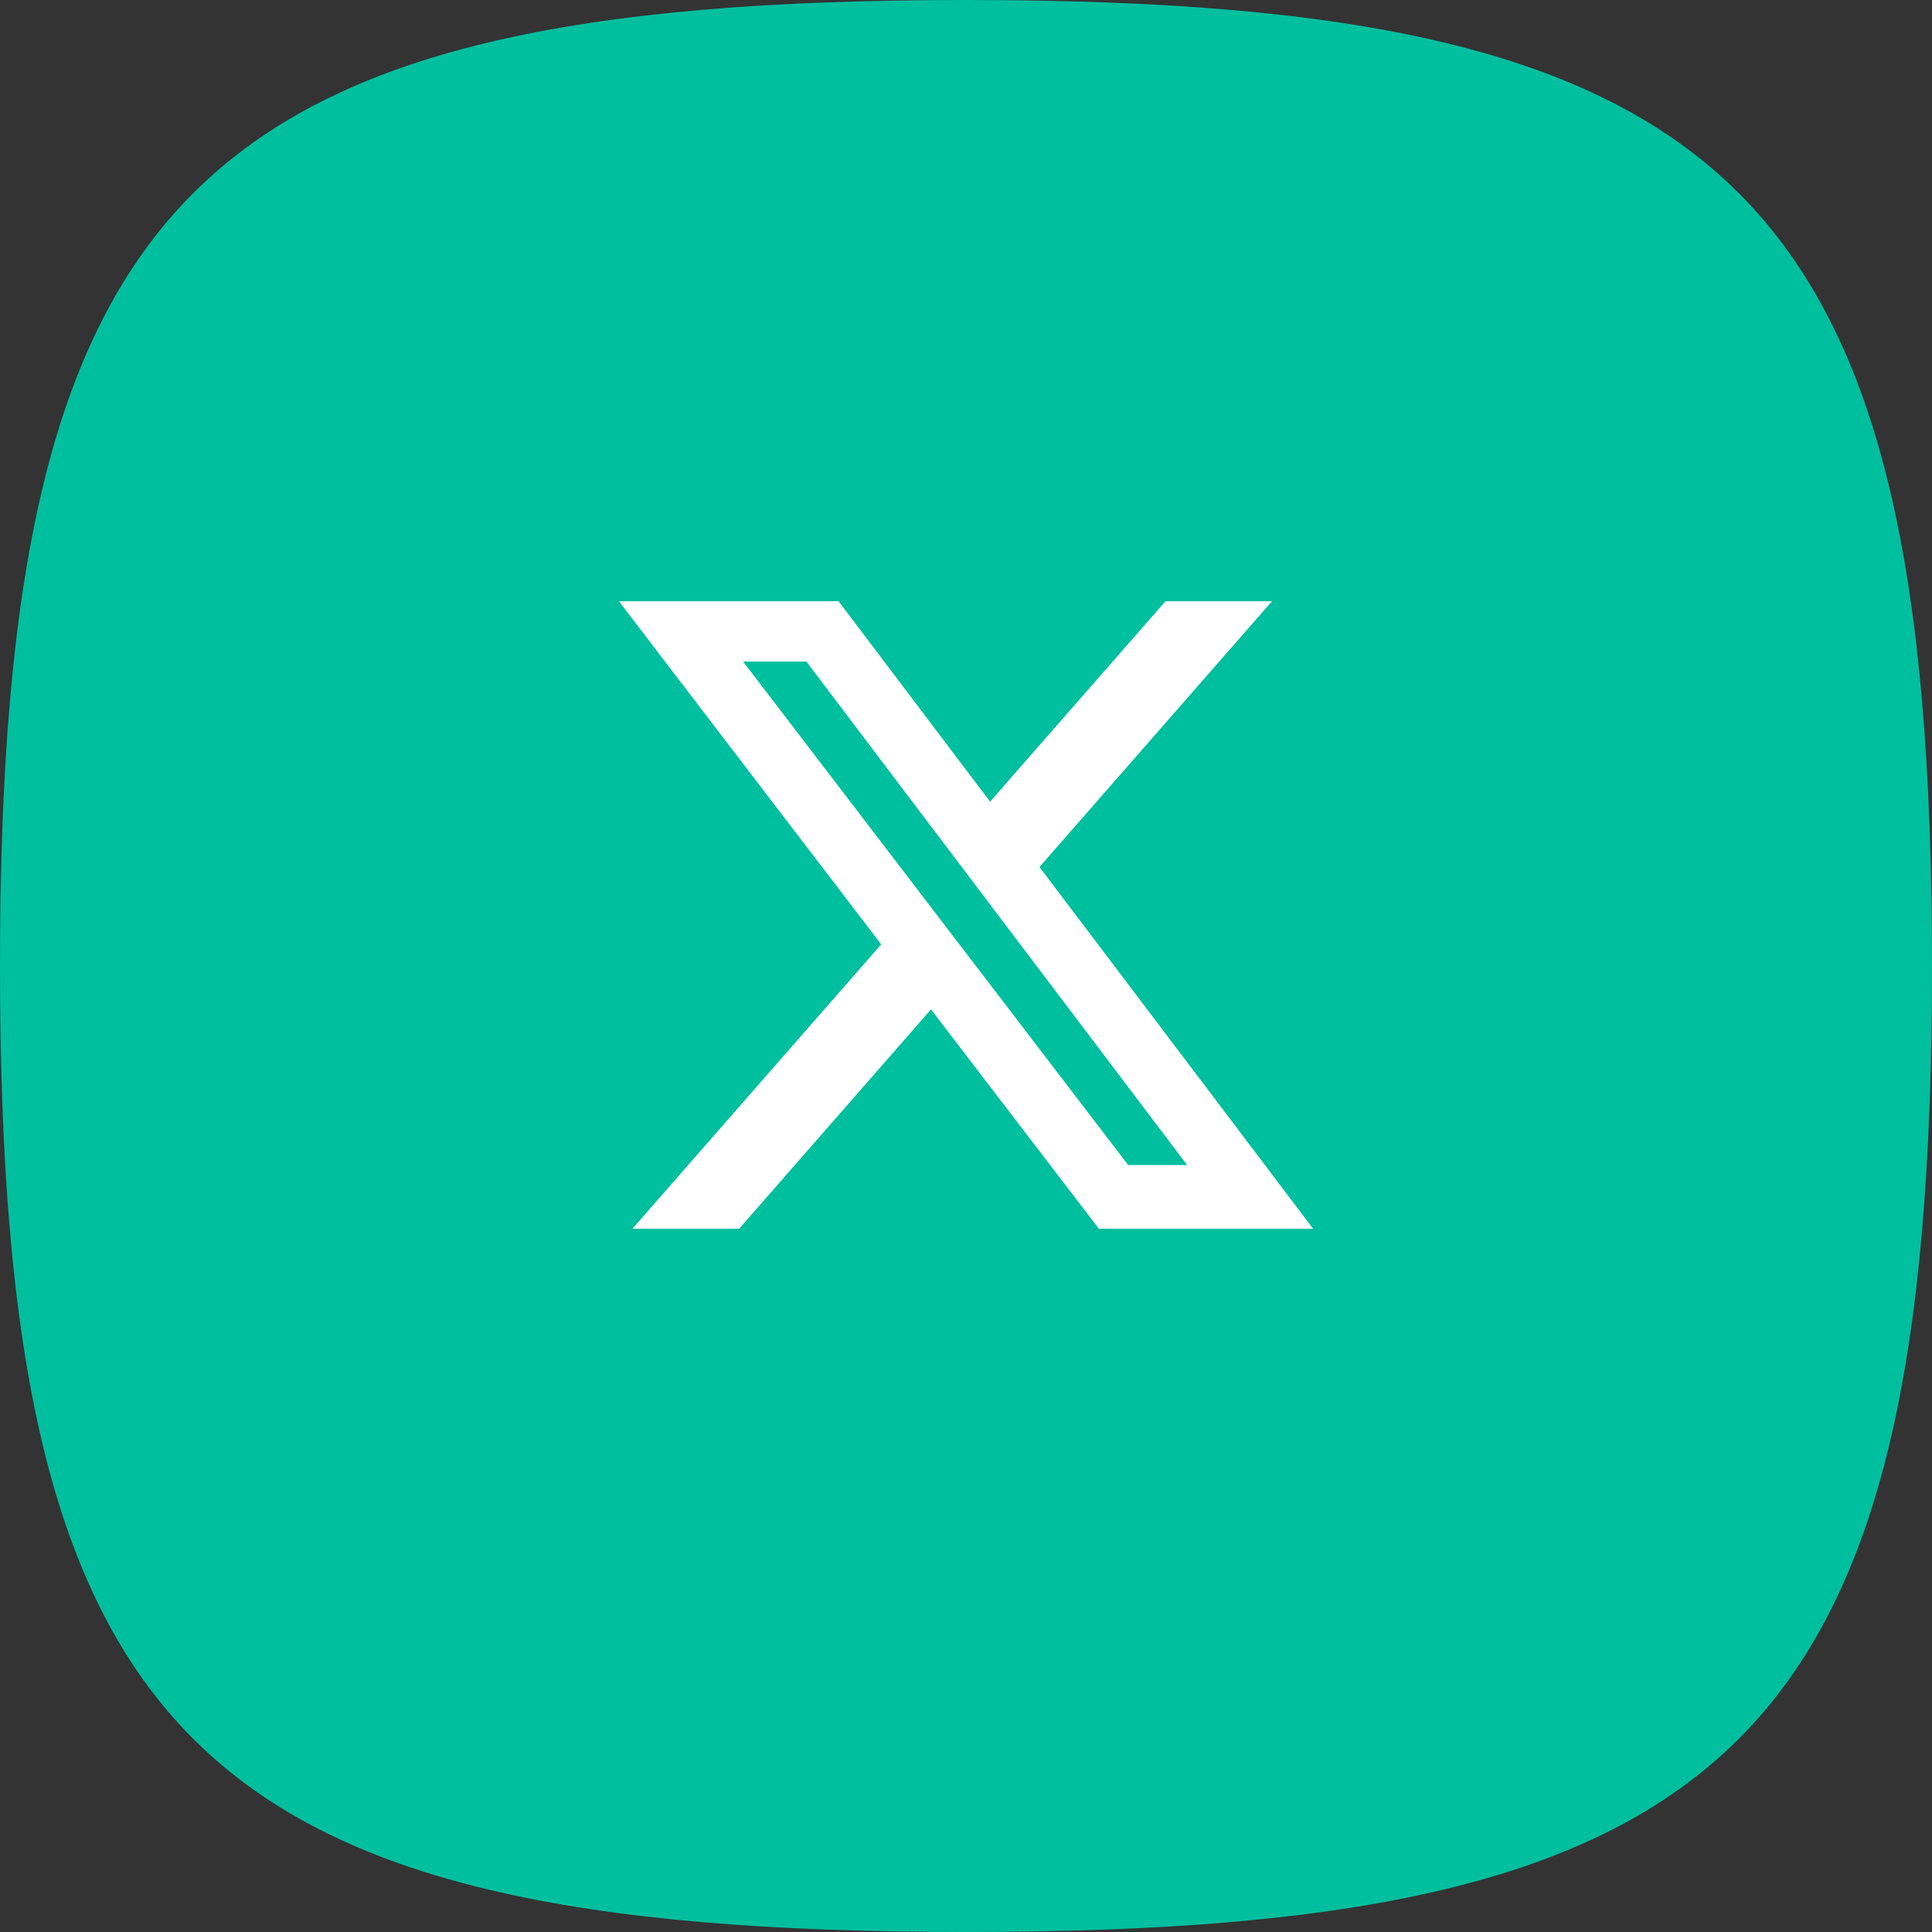
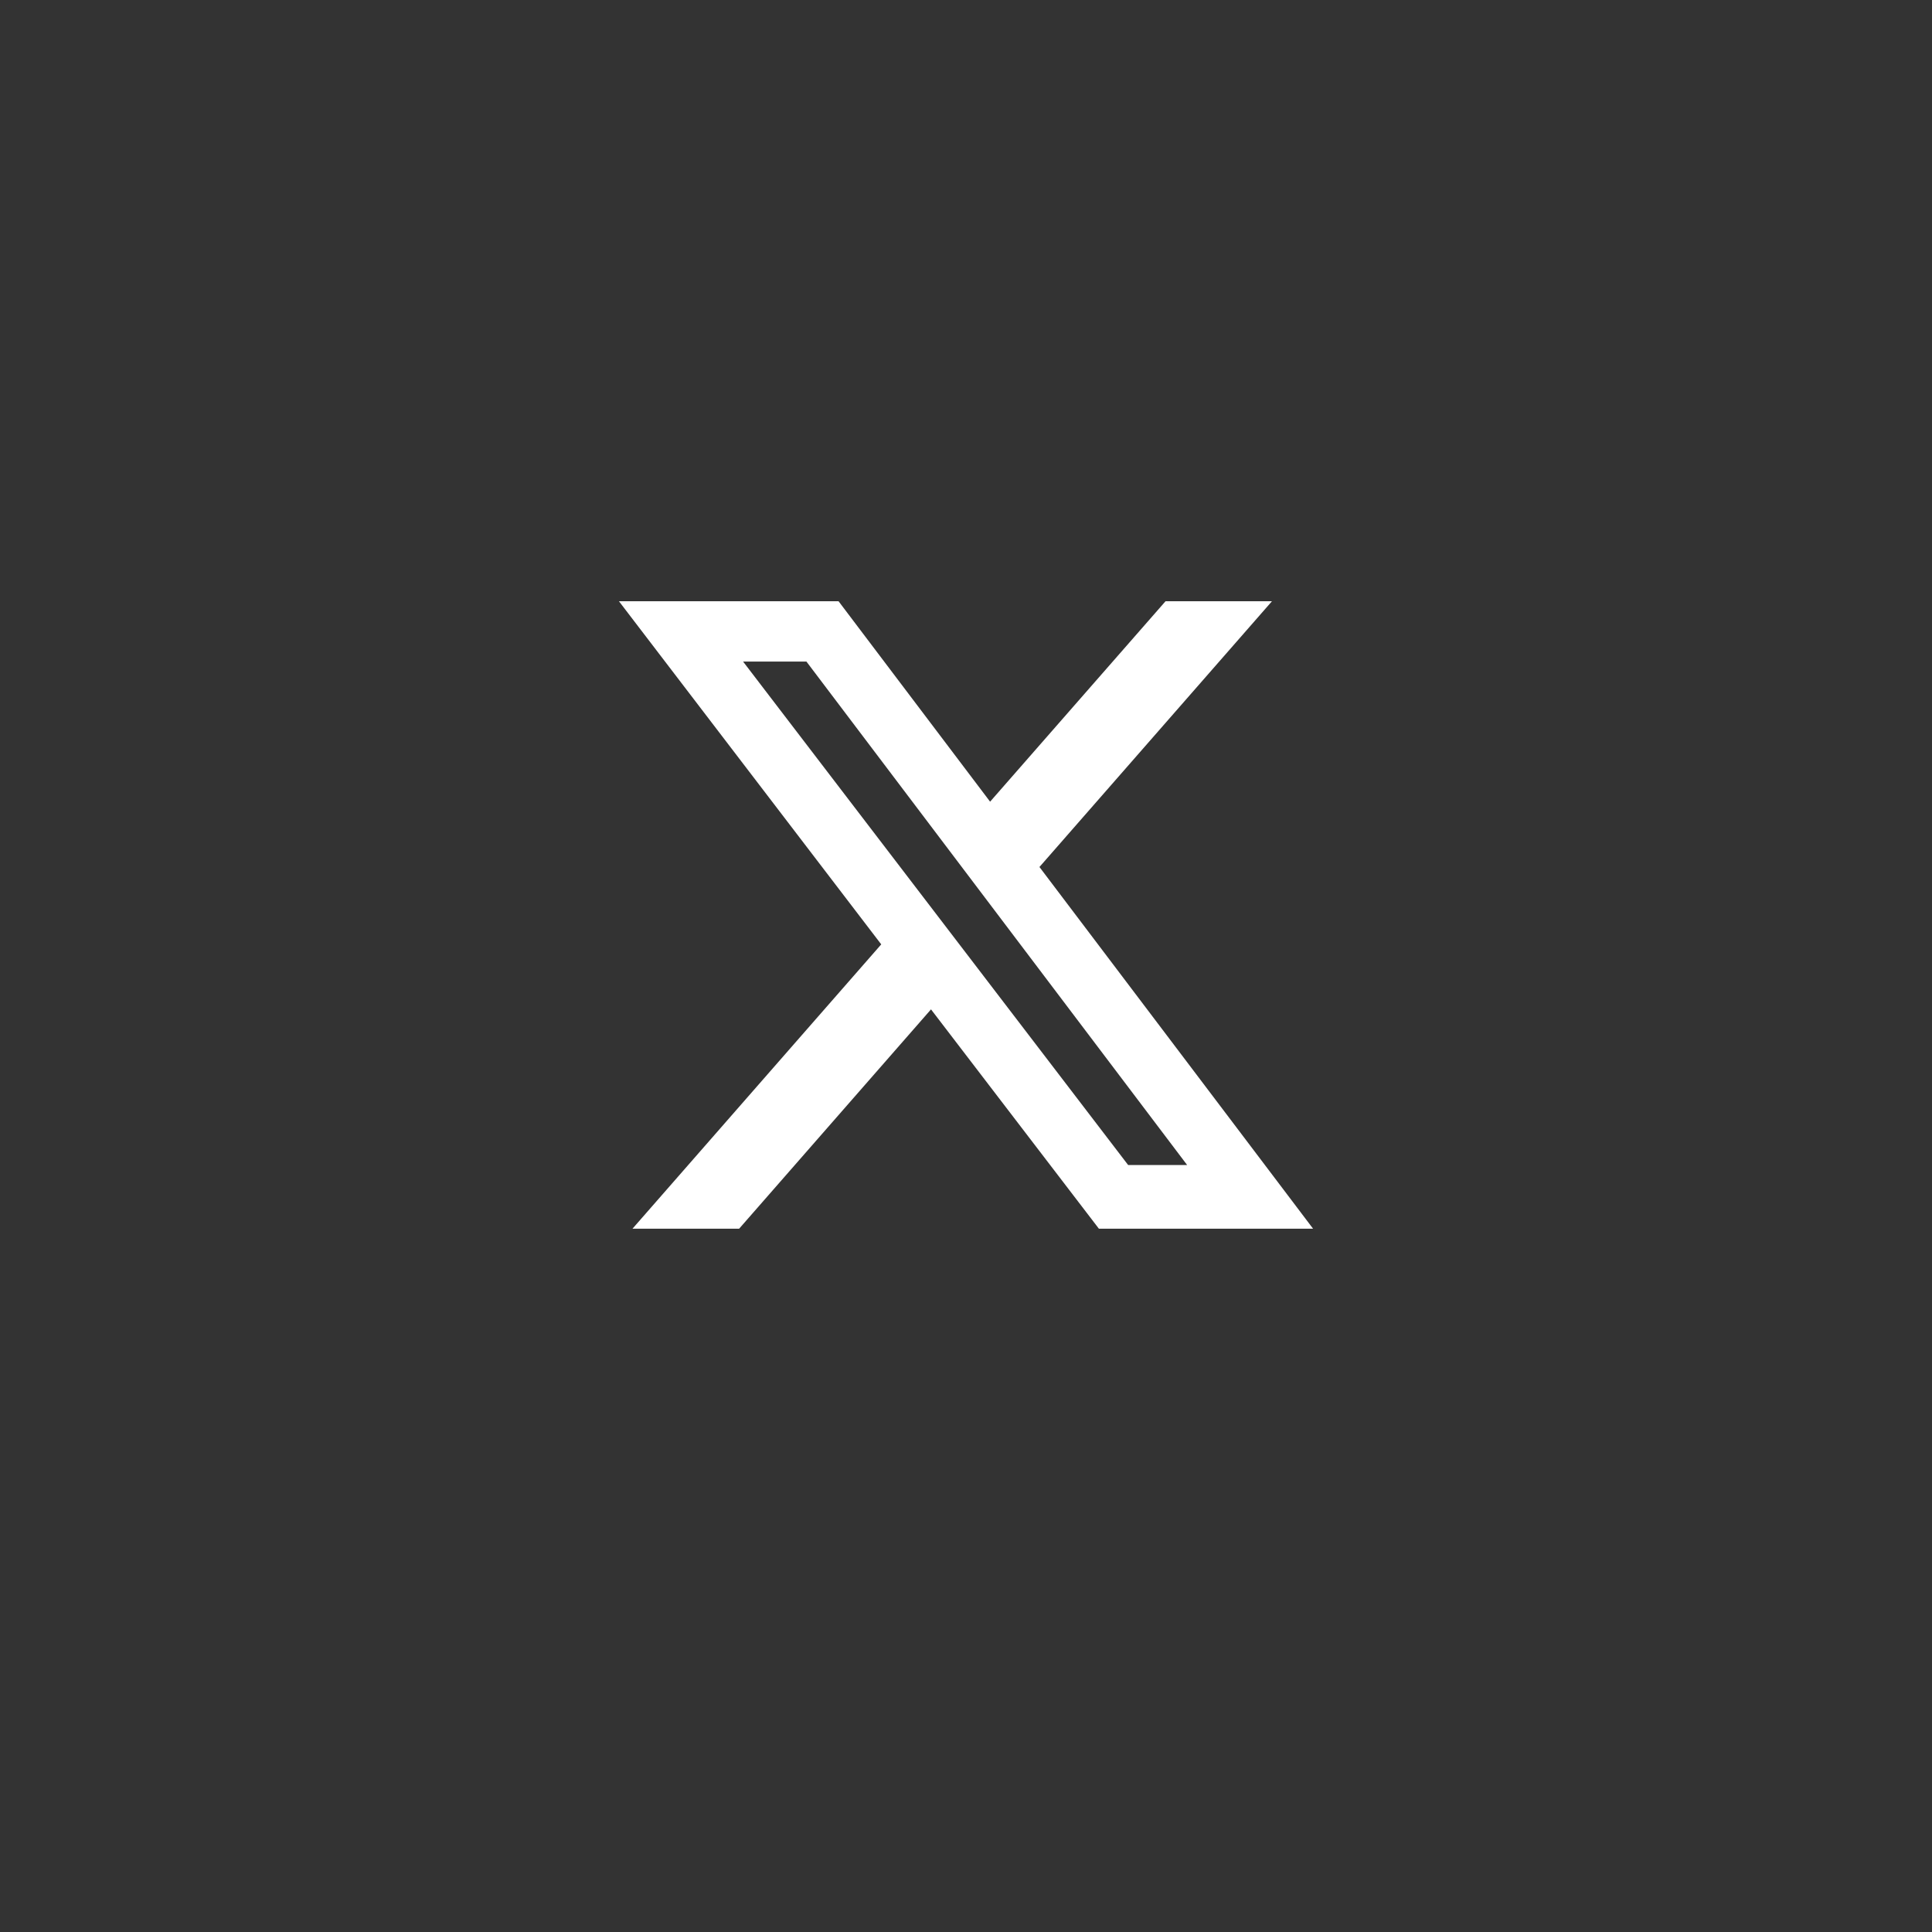
<svg xmlns="http://www.w3.org/2000/svg" width="167" height="167" viewBox="0 0 167 167">
  <rect x="0" y="0" width="167" height="167" fill="#333333" stroke="none" />
  <g id="Group_44" data-name="Group 44" transform="translate(-2142 852)">
    <g id="Group_28" data-name="Group 28" transform="translate(2137 -857)">
      <g id="Group_21" data-name="Group 21" transform="translate(5 5)">
-         <path id="Path_20" data-name="Path 20" d="M88.5,5C21.7,5,5,21.7,5,88.5S21.7,172,88.5,172,172,155.3,172,88.5,155.3,5,88.5,5Z" transform="translate(-5 -5)" fill="#00bf9f" fill-rule="evenodd" />
-       </g>
+         </g>
    </g>
    <path id="x-twitter" d="M74.049,48h9.2l-20.1,22.973L86.8,102.237H68.286L53.775,83.28,37.191,102.237H27.973l21.5-24.576L26.8,48H45.783l13.1,17.327ZM70.816,96.735h5.1L43.006,53.215H37.53Z" transform="translate(2168.7 -848.031)" fill="#fff" />
  </g>
</svg>